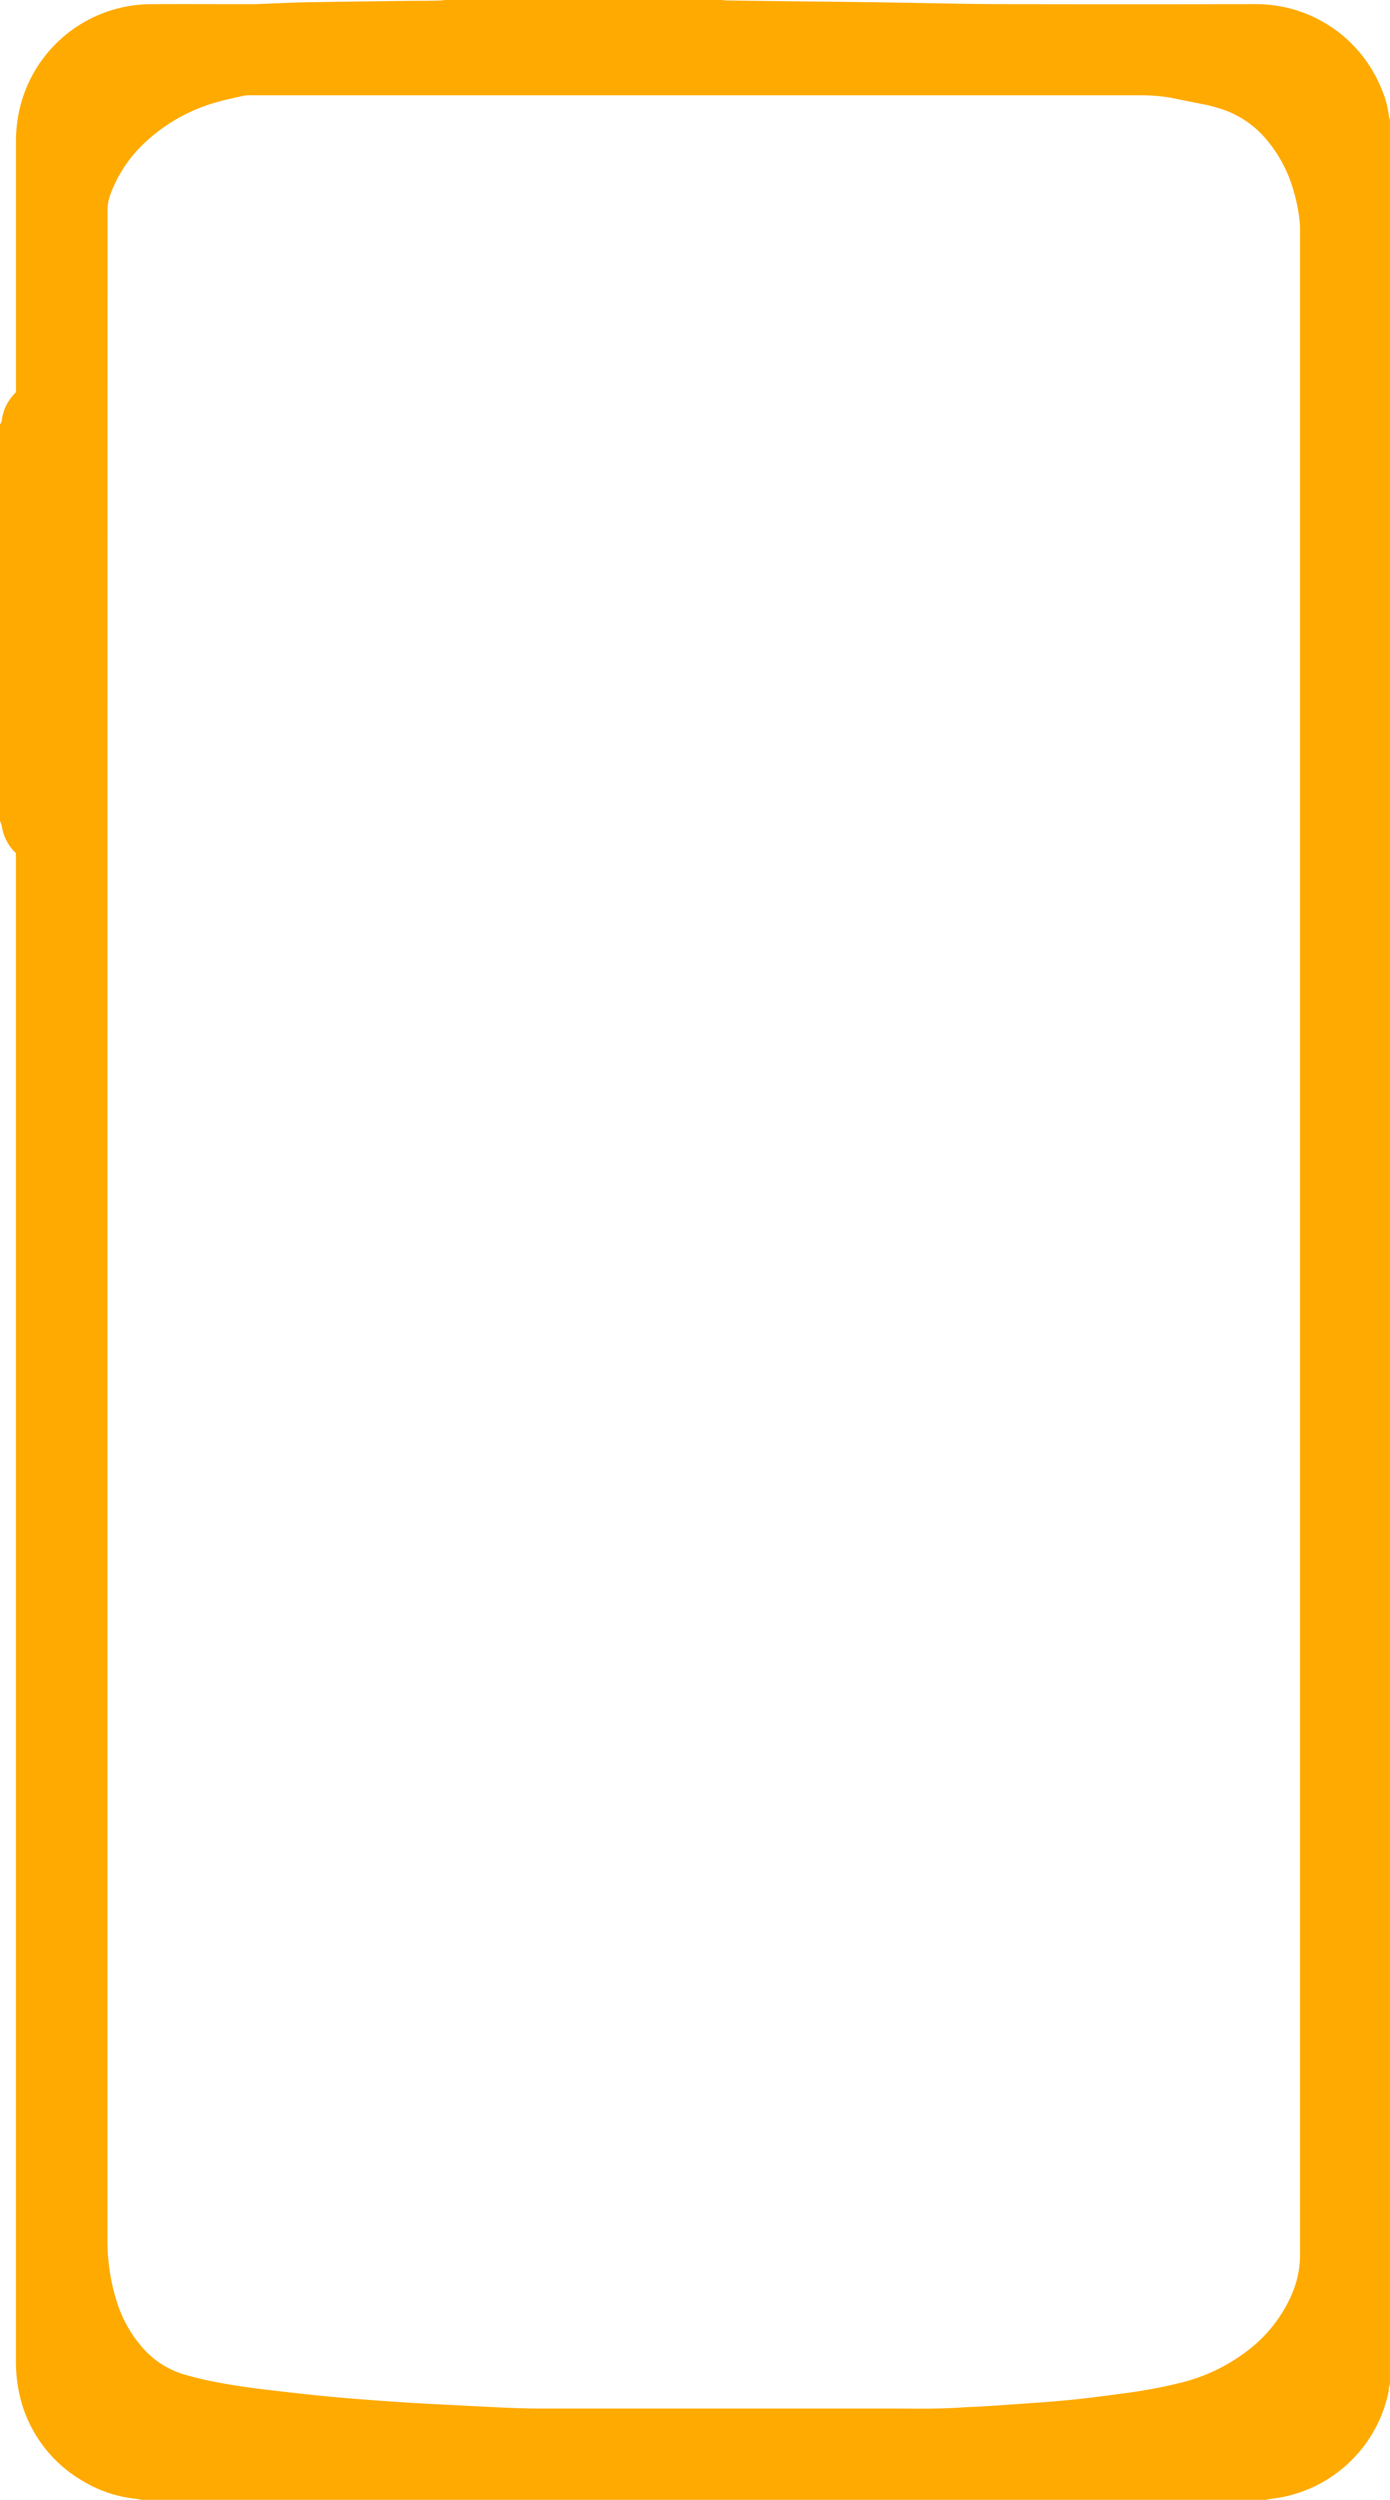
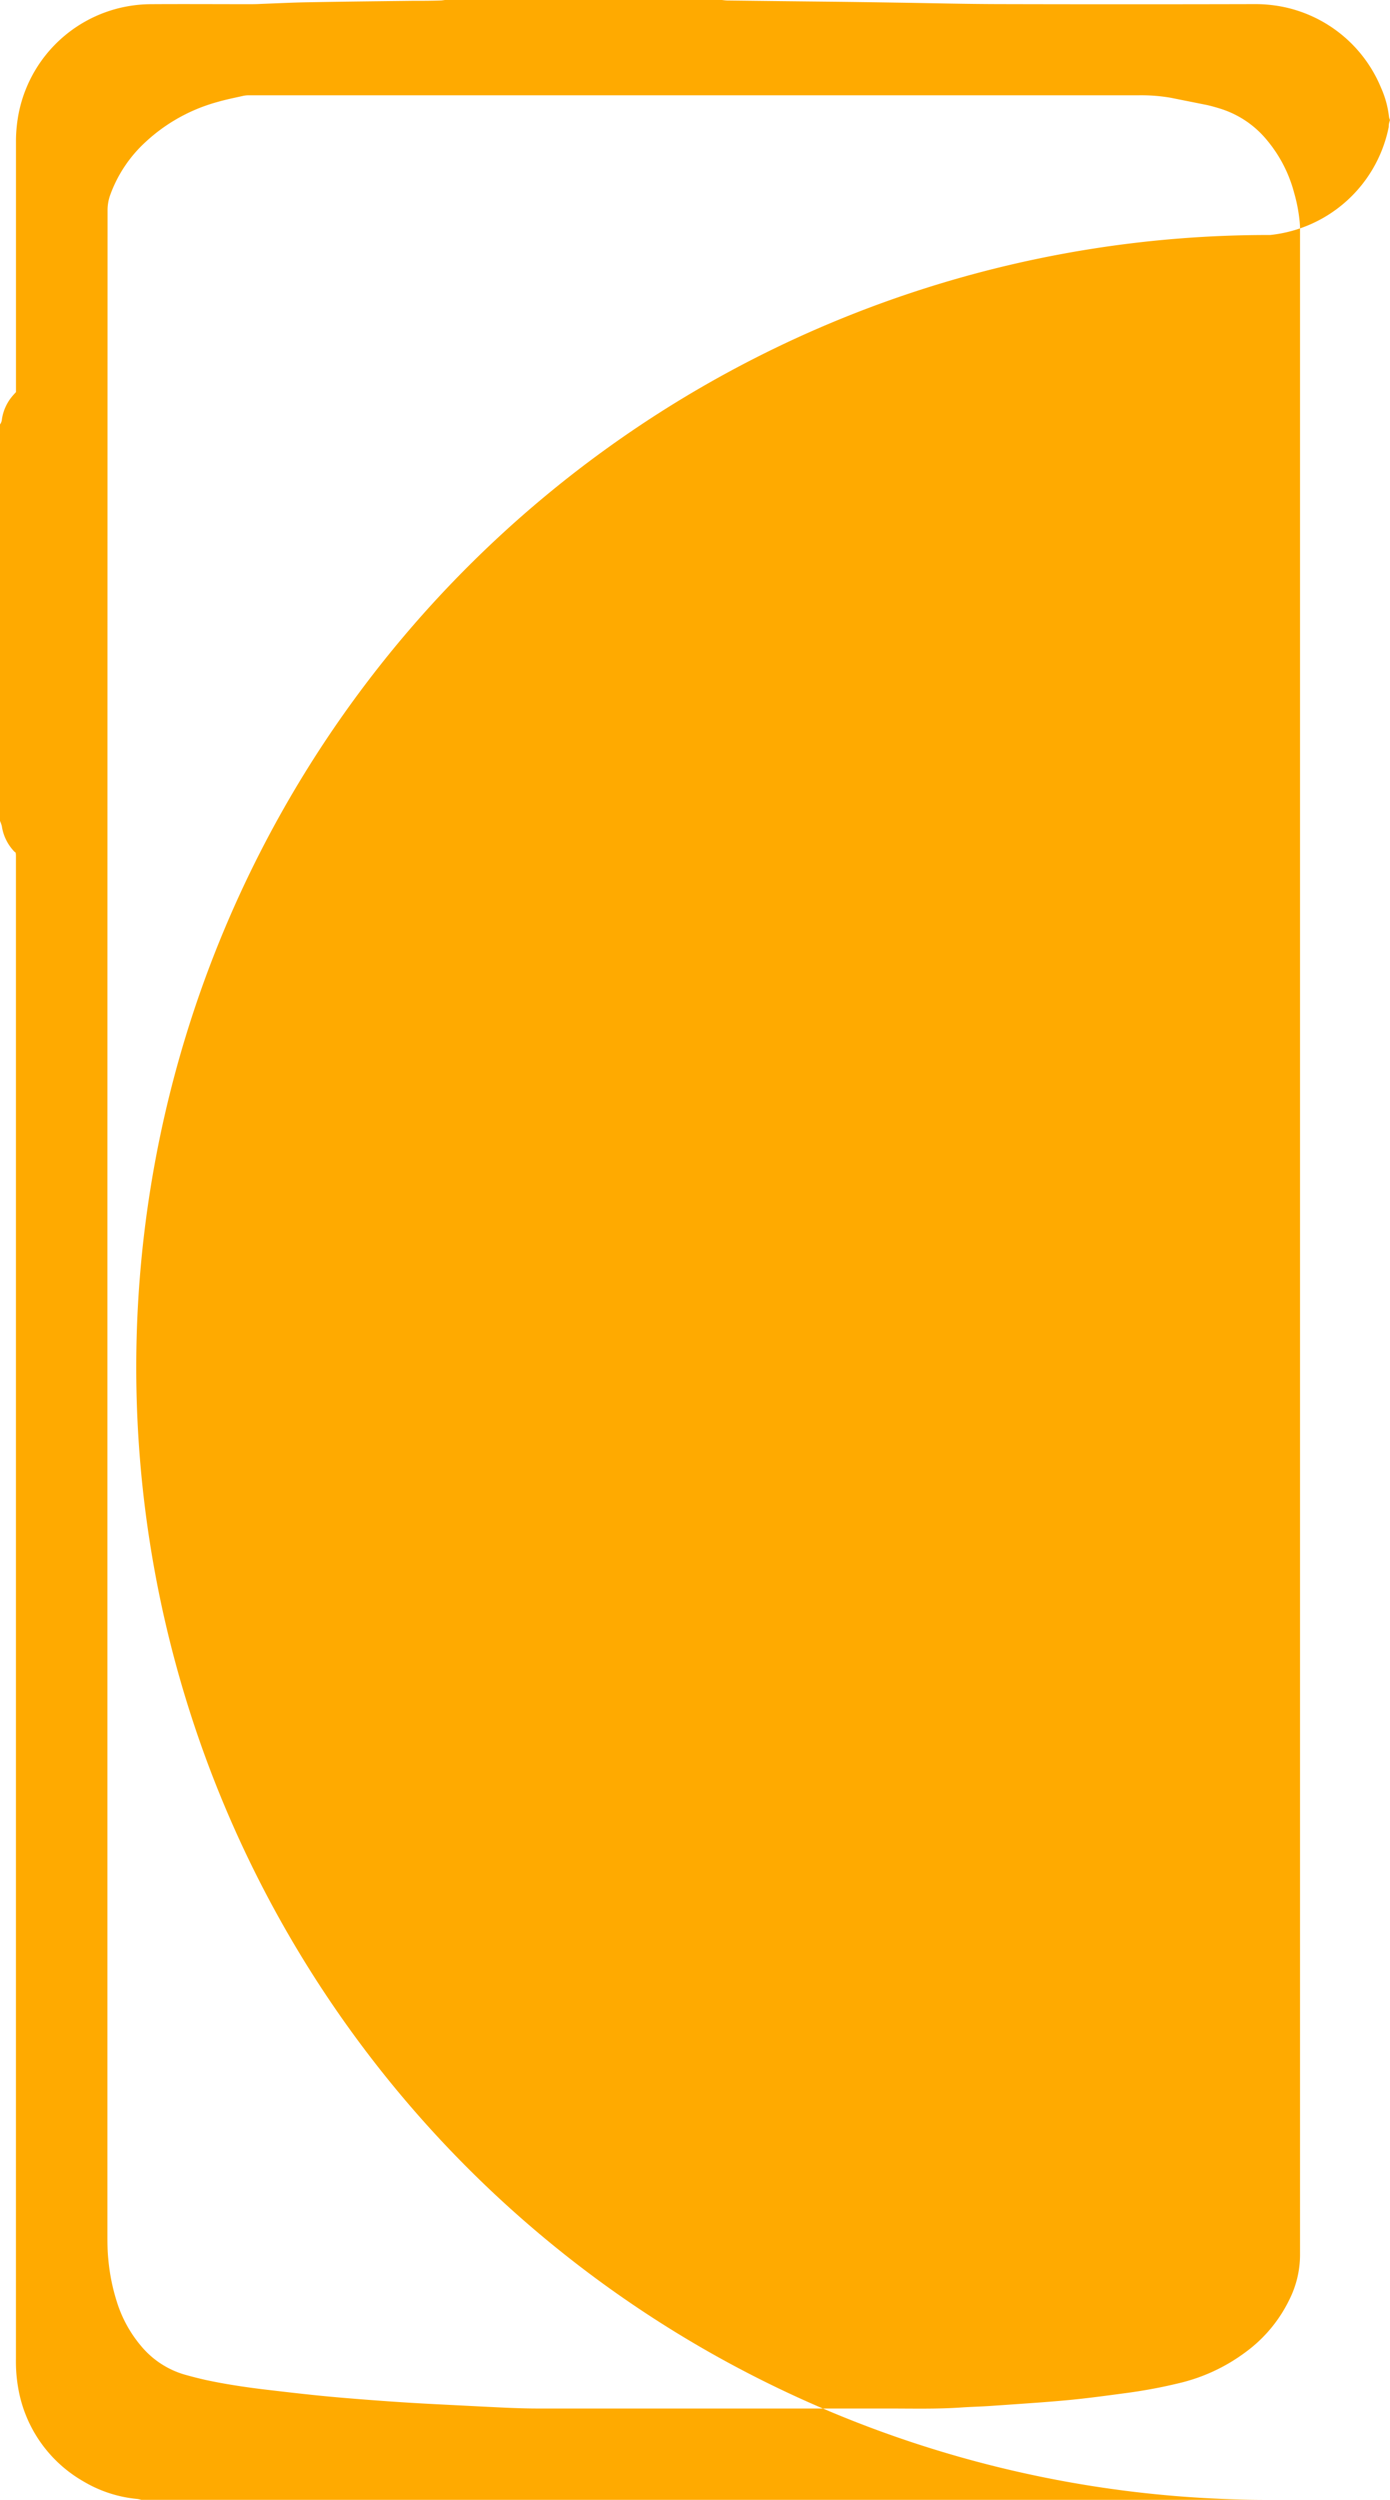
<svg xmlns="http://www.w3.org/2000/svg" data-name="Layer 1" fill="#ffaa00" height="691.7" preserveAspectRatio="xMidYMid meet" version="1" viewBox="287.2 154.2 384.7 691.7" width="384.7" zoomAndPan="magnify">
  <g id="change1_1">
-     <path d="M637.72,845.85H326.28a7,7,0,0,0-1-.24,35.58,35.58,0,0,1-15.1-4.93,36.89,36.89,0,0,1-17.8-25,42.31,42.31,0,0,1-.77-8.84q0-207,0-413.91c0-.53,0-1.07,0-1.6s0-.77-.06-1.08-.24-.29-.35-.4a12.9,12.9,0,0,1-3.49-7.06,9.23,9.23,0,0,0-.53-1.5V271.67a2.85,2.85,0,0,0,.55-1.48,12.85,12.85,0,0,1,3.3-6.85c.19-.22.38-.43.59-.65v-1.78q0-33.6,0-67.2a41,41,0,0,1,.47-6.54A37.45,37.45,0,0,1,329,155.36c8.94-.06,17.88,0,26.82,0,1.22,0,2.43,0,3.65-.08,4.27-.15,8.54-.38,12.82-.45,9.62-.18,19.24-.28,28.86-.4,2.62,0,5.25,0,7.87-.09.53,0,1-.11,1.58-.17h76.11c.63.06,1.25.17,1.88.17q15.15.19,30.32.35,8.67.11,17.34.25c9.18.14,18.36.38,27.55.4q35.13.09,70.26,0a39.44,39.44,0,0,1,7.68.65,37.41,37.41,0,0,1,27.67,22.47,27.22,27.22,0,0,1,2.22,8.11,3.55,3.55,0,0,0,.26.82V813.77c-.1.37-.22.74-.29,1.11s0,.78-.12,1.16a37.44,37.44,0,0,1-32.75,29.56A5.66,5.66,0,0,0,637.72,845.85ZM316.93,494.11V772.3c0,2.33,0,4.66.25,7a54.87,54.87,0,0,0,2.44,12,35.08,35.08,0,0,0,6.76,12.14,24.6,24.6,0,0,0,12.06,7.8c1.87.52,3.75,1,5.64,1.43,5.46,1.18,11,2,16.53,2.67,4.87.57,9.74,1.14,14.62,1.64,4.4.44,8.81.81,13.21,1.15s8.53.63,12.8.89,8.63.47,12.95.69l6.7.34c5.09.25,10.19.53,15.29.53q48.4,0,96.82,0c6.75,0,13.51.18,20.26-.29,2.66-.18,5.34-.24,8-.42q7.13-.48,14.25-1c3.68-.29,7.36-.58,11-1,4.29-.48,8.57-1.06,12.86-1.64a139.54,139.54,0,0,0,14.16-2.67,49.81,49.81,0,0,0,18.36-8.55A39.1,39.1,0,0,0,644,790.55a27.85,27.85,0,0,0,3-12.21c0-.73,0-1.46,0-2.19V218.75c0-.48,0-1,0-1.45s-.05-1.17-.1-1.75a45.19,45.19,0,0,0-1.57-8.14,37.65,37.65,0,0,0-7.35-14.27,27.17,27.17,0,0,0-13.07-8.88c-1.2-.37-2.42-.72-3.65-1q-5-1-10-2a47.73,47.73,0,0,0-8.7-.7q-122.47,0-244.95,0c-.53,0-1.07,0-1.6,0a7.75,7.75,0,0,0-1.45.15c-2.36.54-4.75,1-7.08,1.68a47.75,47.75,0,0,0-20.05,11.15,36.91,36.91,0,0,0-9.7,14.53,12.44,12.44,0,0,0-.76,4.41Q316.94,353.33,316.93,494.11Z" />
+     <path d="M637.72,845.85H326.28a7,7,0,0,0-1-.24,35.58,35.58,0,0,1-15.1-4.93,36.89,36.89,0,0,1-17.8-25,42.31,42.31,0,0,1-.77-8.84q0-207,0-413.91c0-.53,0-1.07,0-1.6s0-.77-.06-1.08-.24-.29-.35-.4a12.9,12.9,0,0,1-3.49-7.06,9.23,9.23,0,0,0-.53-1.5V271.67a2.85,2.85,0,0,0,.55-1.48,12.85,12.85,0,0,1,3.3-6.85c.19-.22.38-.43.59-.65v-1.78q0-33.6,0-67.2a41,41,0,0,1,.47-6.54A37.45,37.45,0,0,1,329,155.36c8.94-.06,17.88,0,26.82,0,1.22,0,2.43,0,3.65-.08,4.27-.15,8.54-.38,12.82-.45,9.62-.18,19.24-.28,28.86-.4,2.62,0,5.25,0,7.87-.09.53,0,1-.11,1.58-.17h76.11c.63.06,1.25.17,1.88.17q15.15.19,30.32.35,8.67.11,17.34.25c9.18.14,18.36.38,27.55.4q35.13.09,70.26,0a39.44,39.44,0,0,1,7.68.65,37.41,37.41,0,0,1,27.67,22.47,27.22,27.22,0,0,1,2.22,8.11,3.55,3.55,0,0,0,.26.82c-.1.37-.22.74-.29,1.11s0,.78-.12,1.16a37.44,37.44,0,0,1-32.75,29.56A5.66,5.66,0,0,0,637.72,845.85ZM316.93,494.11V772.3c0,2.33,0,4.66.25,7a54.87,54.87,0,0,0,2.44,12,35.08,35.08,0,0,0,6.76,12.14,24.6,24.6,0,0,0,12.06,7.8c1.87.52,3.75,1,5.64,1.43,5.46,1.18,11,2,16.53,2.67,4.87.57,9.74,1.14,14.62,1.64,4.4.44,8.81.81,13.21,1.15s8.53.63,12.8.89,8.63.47,12.95.69l6.7.34c5.09.25,10.19.53,15.29.53q48.4,0,96.82,0c6.75,0,13.51.18,20.26-.29,2.66-.18,5.34-.24,8-.42q7.13-.48,14.25-1c3.68-.29,7.36-.58,11-1,4.29-.48,8.57-1.06,12.86-1.64a139.54,139.54,0,0,0,14.16-2.67,49.81,49.81,0,0,0,18.36-8.55A39.1,39.1,0,0,0,644,790.55a27.85,27.85,0,0,0,3-12.21c0-.73,0-1.46,0-2.19V218.75c0-.48,0-1,0-1.45s-.05-1.17-.1-1.75a45.19,45.19,0,0,0-1.57-8.14,37.65,37.65,0,0,0-7.35-14.27,27.17,27.17,0,0,0-13.07-8.88c-1.2-.37-2.42-.72-3.65-1q-5-1-10-2a47.73,47.73,0,0,0-8.7-.7q-122.47,0-244.95,0c-.53,0-1.07,0-1.6,0a7.75,7.75,0,0,0-1.45.15c-2.36.54-4.75,1-7.08,1.68a47.75,47.75,0,0,0-20.05,11.15,36.91,36.91,0,0,0-9.7,14.53,12.44,12.44,0,0,0-.76,4.41Q316.94,353.33,316.93,494.11Z" />
  </g>
</svg>